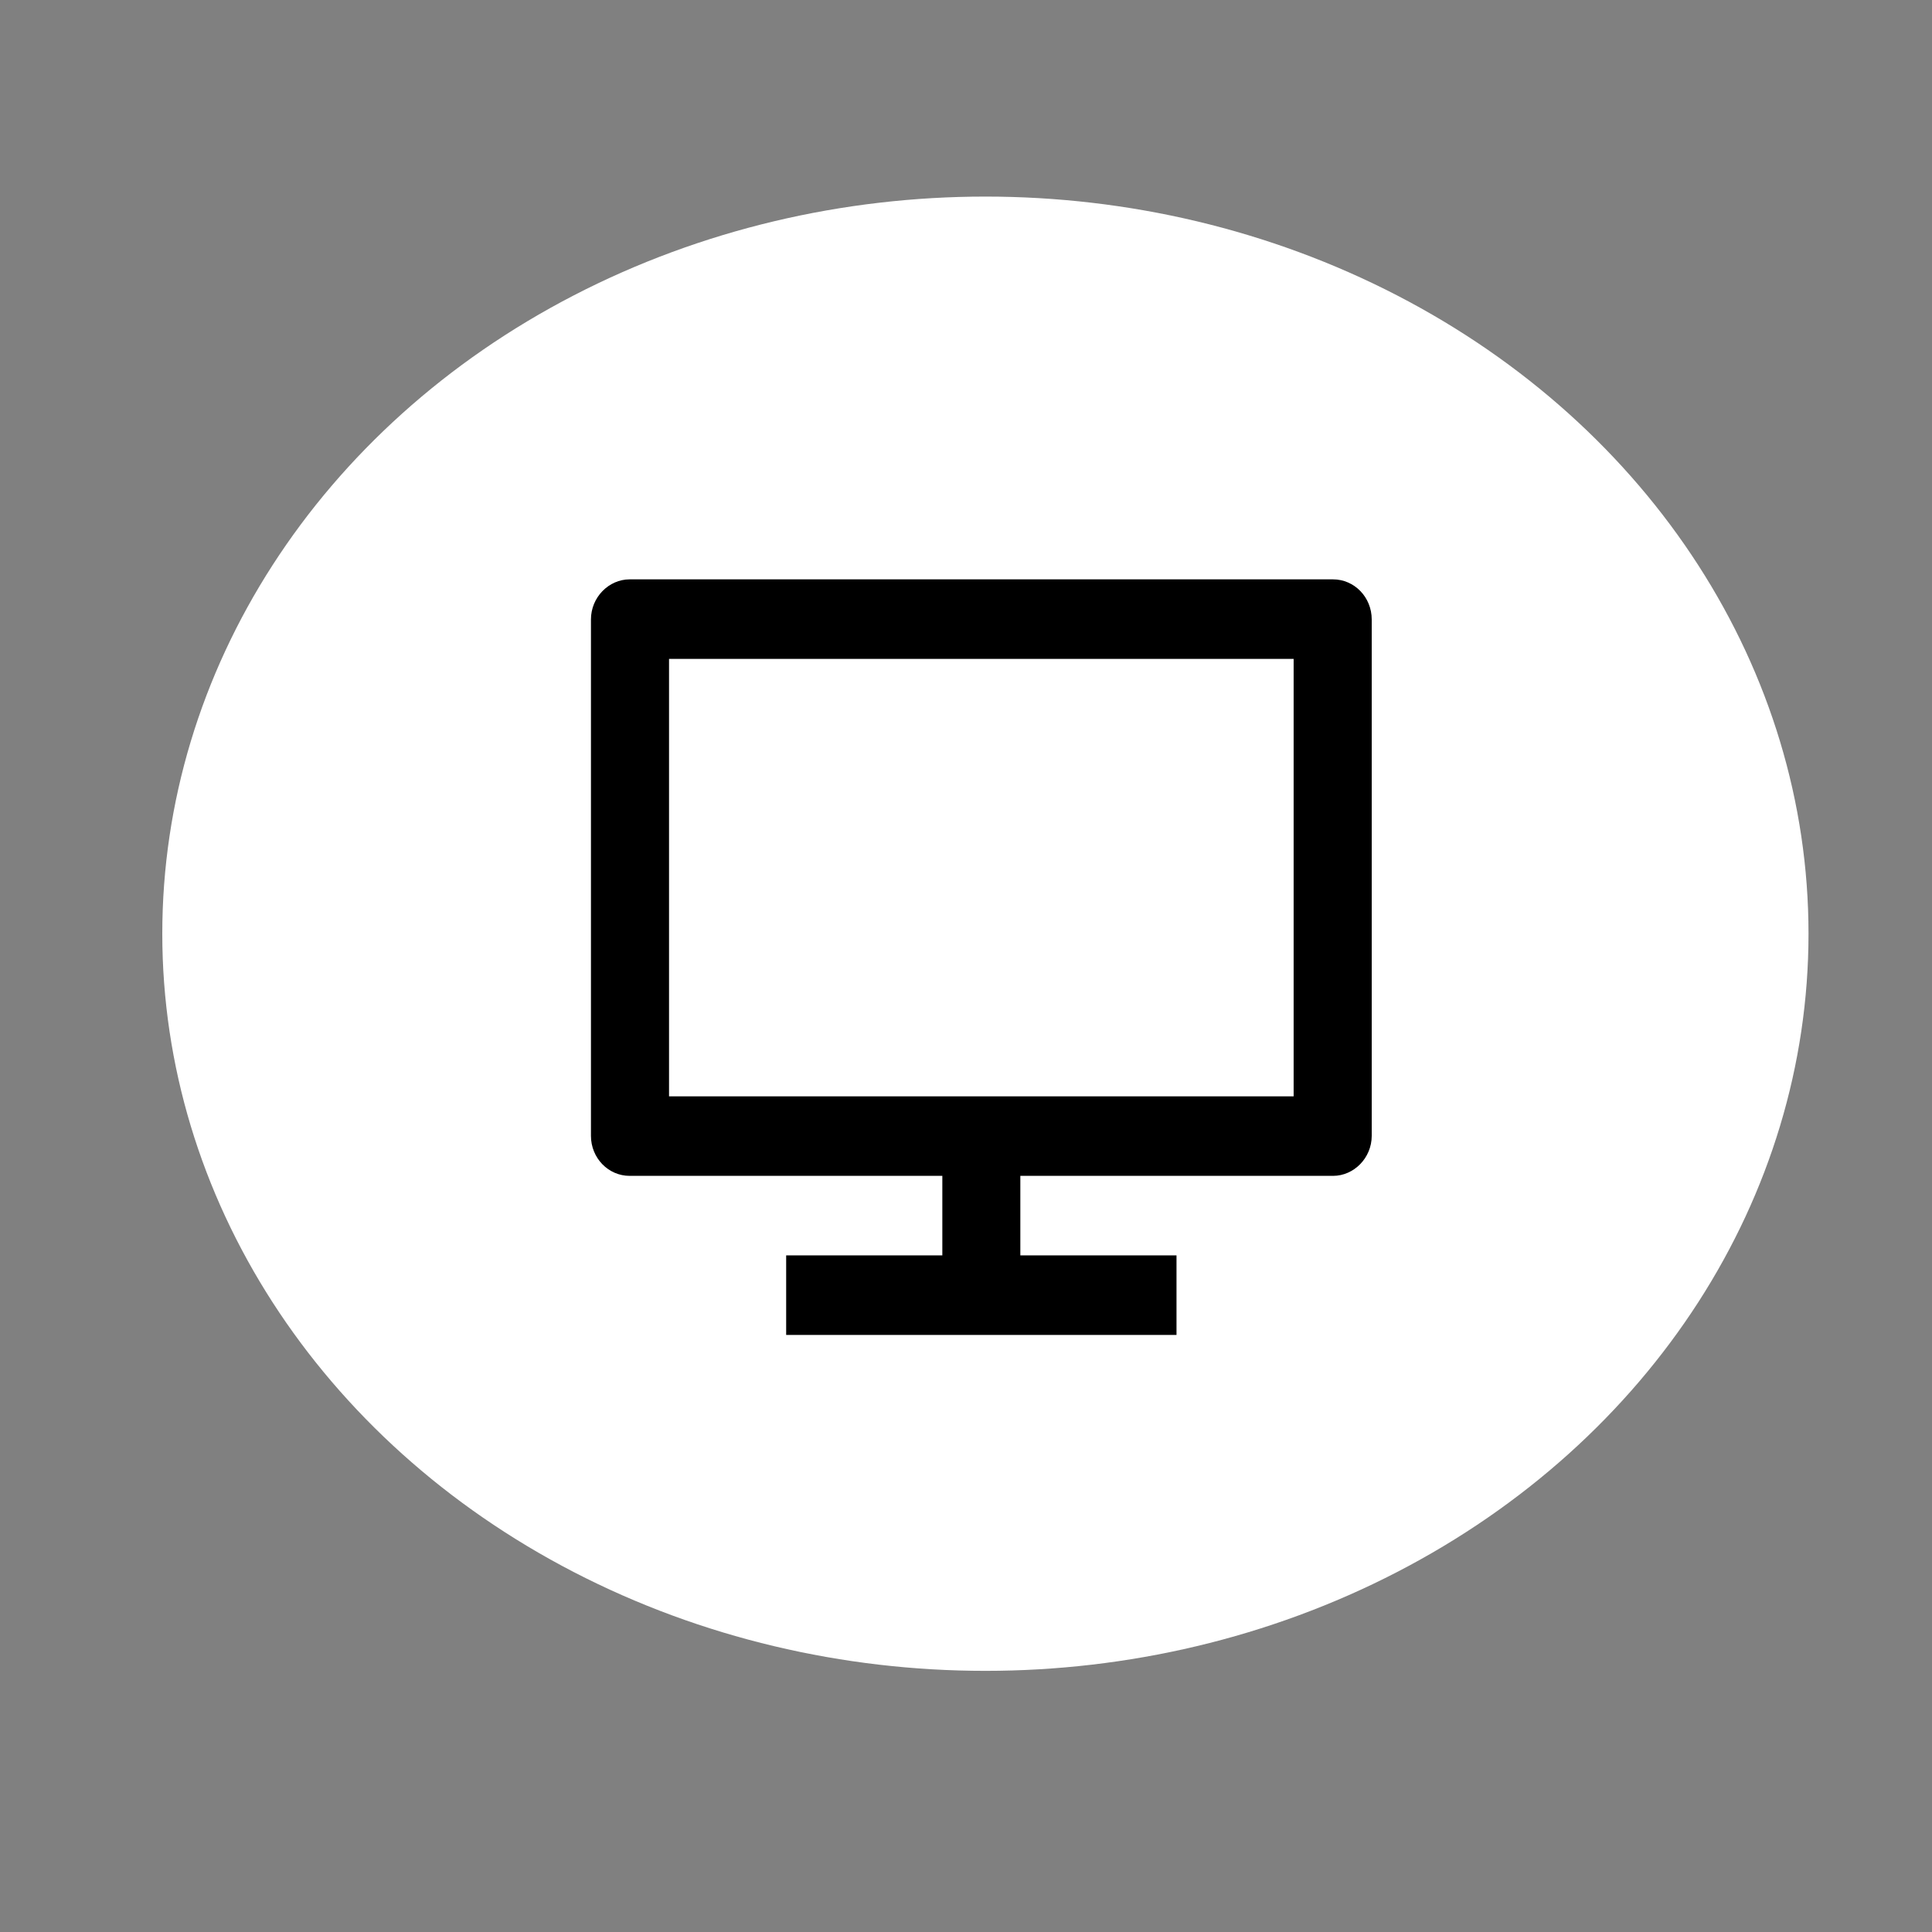
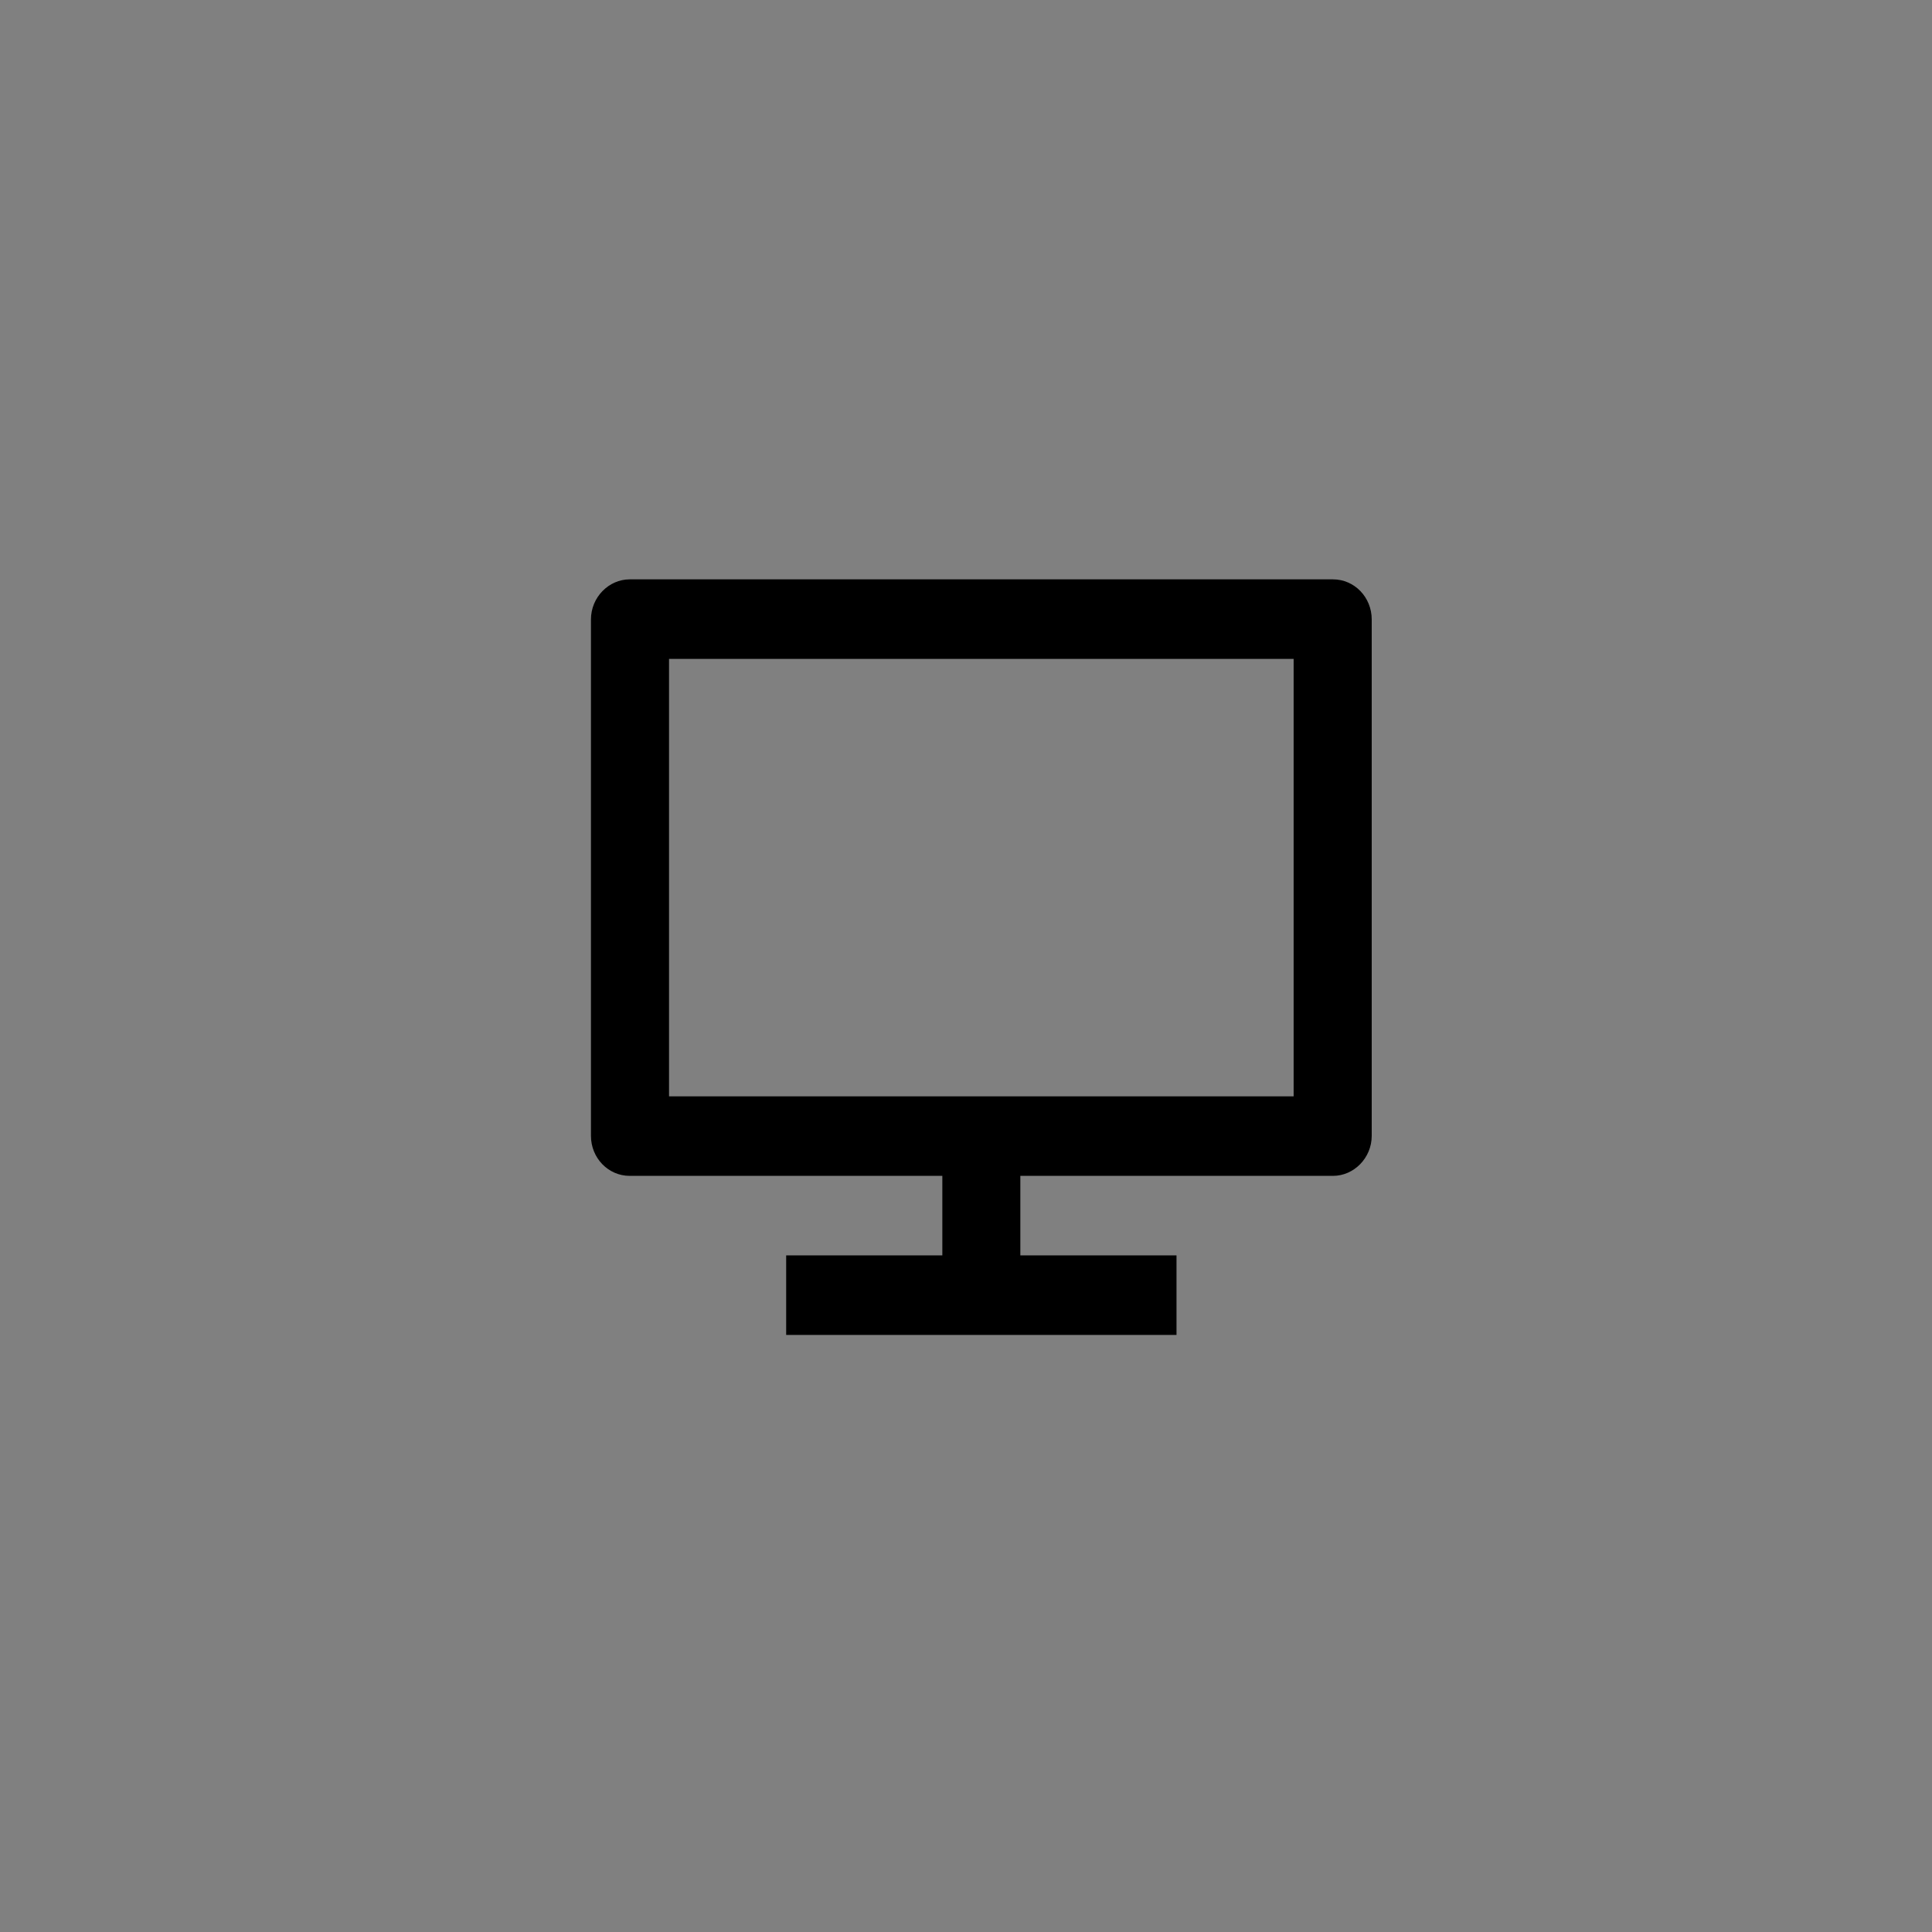
<svg xmlns="http://www.w3.org/2000/svg" viewBox="0 0 24 24" fill="currentColor">
  <rect x="0" y="0" width="24" height="24" fill="#808080" stroke="none" />
-   <ellipse style="stroke: rgba(0, 0, 0, 0); fill: rgb(255, 255, 255);" cx="12.241" cy="11.599" rx="10.225" ry="9.157" transform="matrix(1, 0, 0, 1, 0, 1.7763568394002505e-15)" />
  <path d="M 8.311 13.619 L 16.07 13.619 L 16.07 8.185 L 8.311 8.185 L 8.311 13.619 Z M 12.675 14.607 L 12.675 15.595 L 14.615 15.595 L 14.615 16.583 L 9.766 16.583 L 9.766 15.595 L 11.706 15.595 L 11.706 14.607 L 7.822 14.607 C 7.556 14.607 7.341 14.385 7.341 14.11 L 7.341 7.695 C 7.341 7.42 7.562 7.197 7.822 7.197 L 16.559 7.197 C 16.825 7.197 17.04 7.419 17.04 7.695 L 17.04 14.11 C 17.04 14.384 16.819 14.607 16.559 14.607 L 12.675 14.607 Z" style="fill: color(a98-rgb 0.573 0.724 0.233); vector-effect: non-scaling-stroke; stroke-width: 28px;" transform="matrix(1, 0, 0, 1, 0, 1.7763568394002505e-15)" />
</svg>